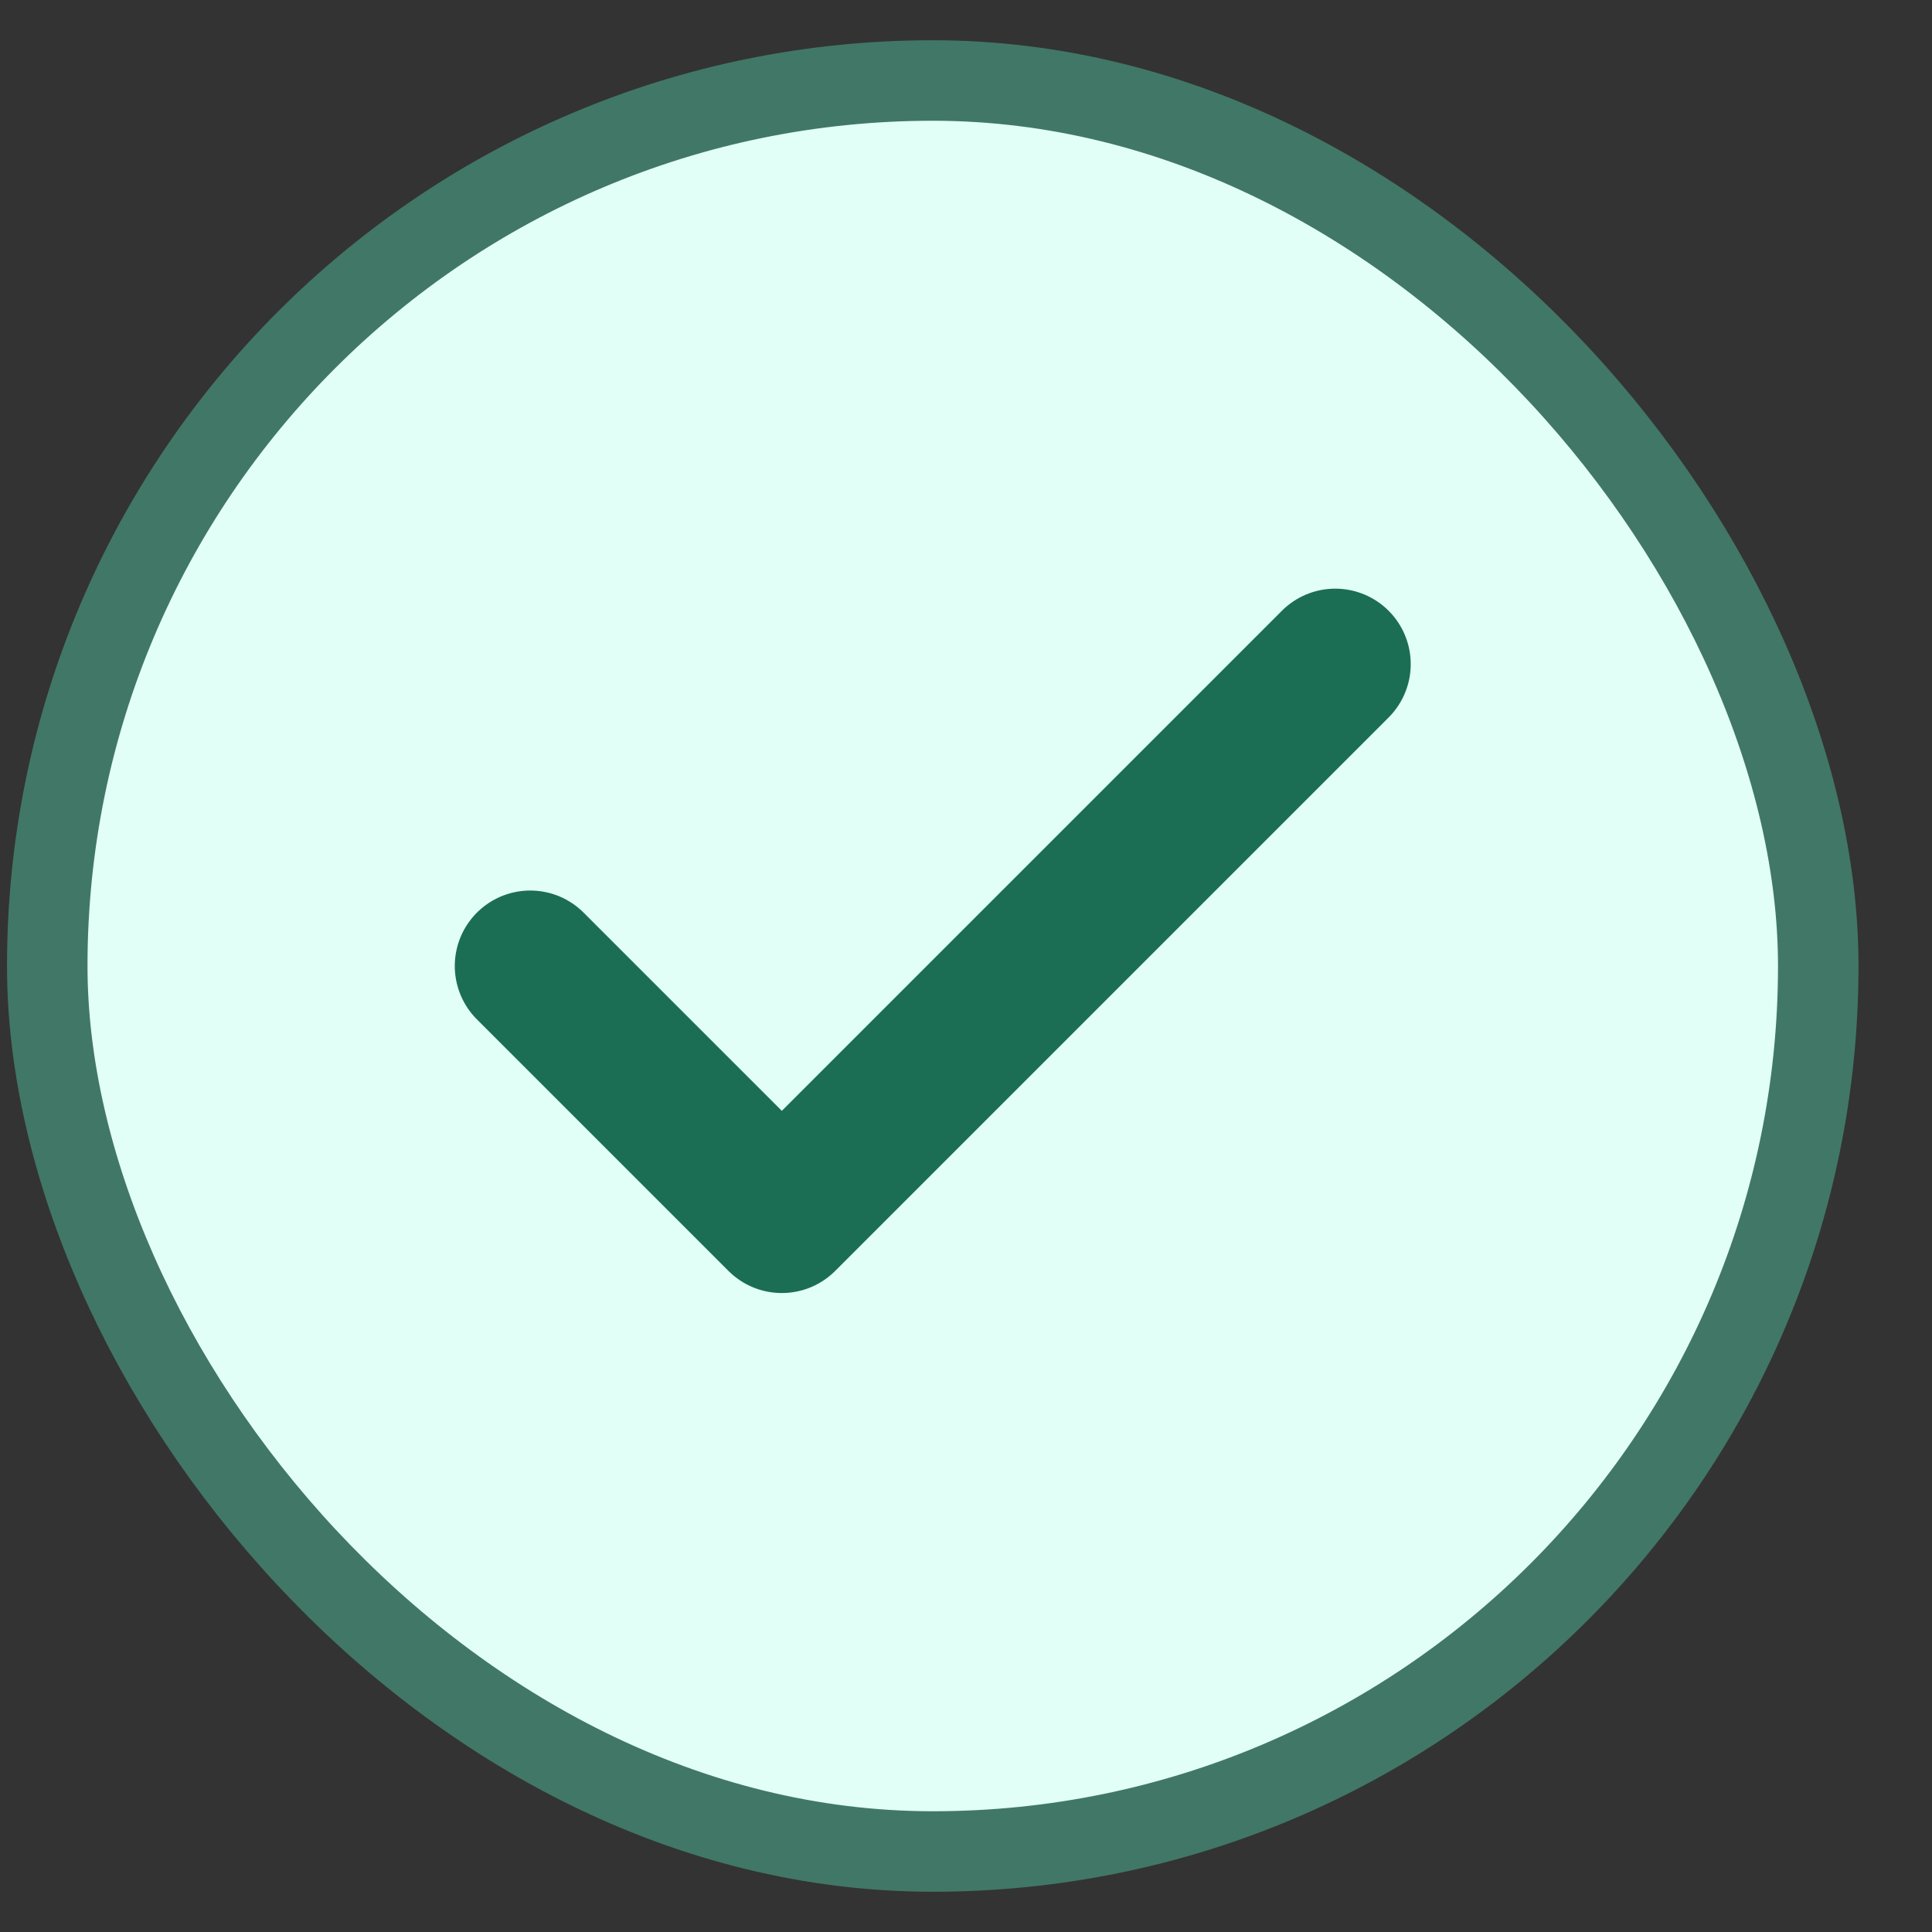
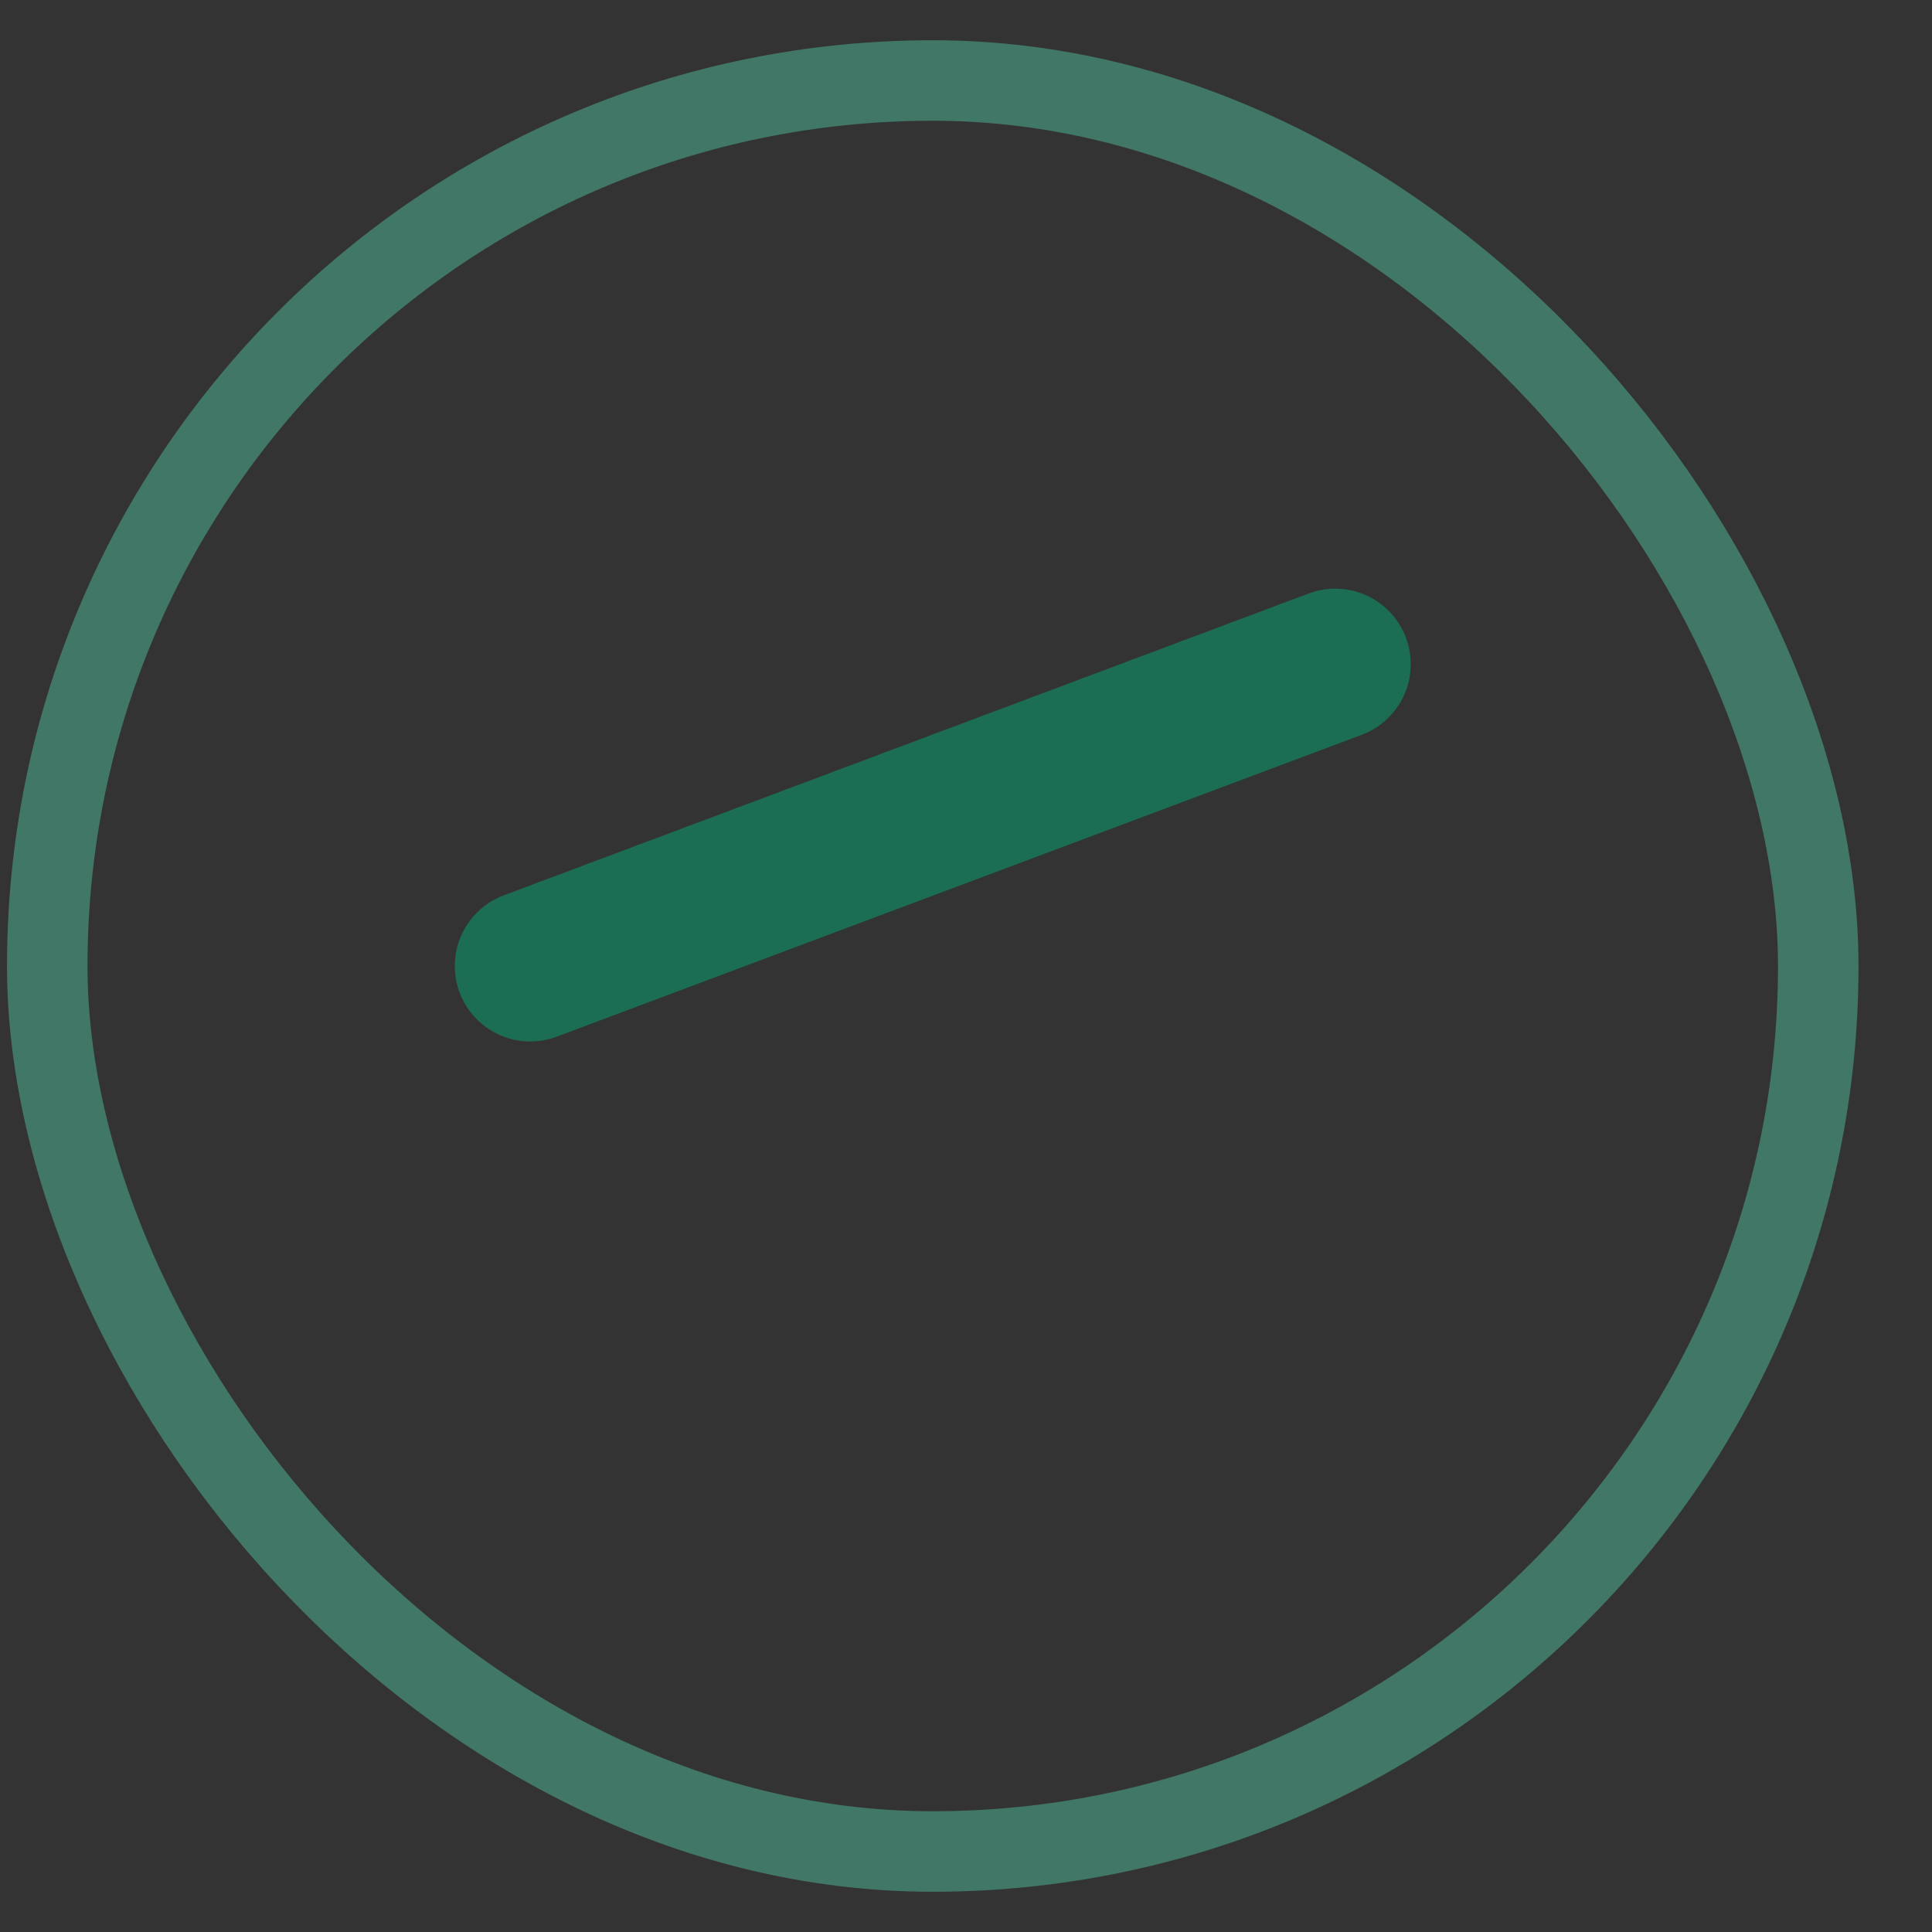
<svg xmlns="http://www.w3.org/2000/svg" width="24" height="24" viewBox="0 0 24 24" fill="none">
  <rect x="0" y="0" width="24" height="24" fill="#333333" stroke="none" />
-   <rect x="0.587" y="1" width="22" height="22" rx="11" fill="#E1FFF6" />
  <rect x="0.587" y="1" width="22" height="22" rx="11" stroke="#417766" />
-   <path d="M16.587 8.25L9.712 15.125L6.587 12" stroke="#1B6E53" stroke-width="1.875" stroke-linecap="round" stroke-linejoin="round" />
+   <path d="M16.587 8.25L6.587 12" stroke="#1B6E53" stroke-width="1.875" stroke-linecap="round" stroke-linejoin="round" />
</svg>